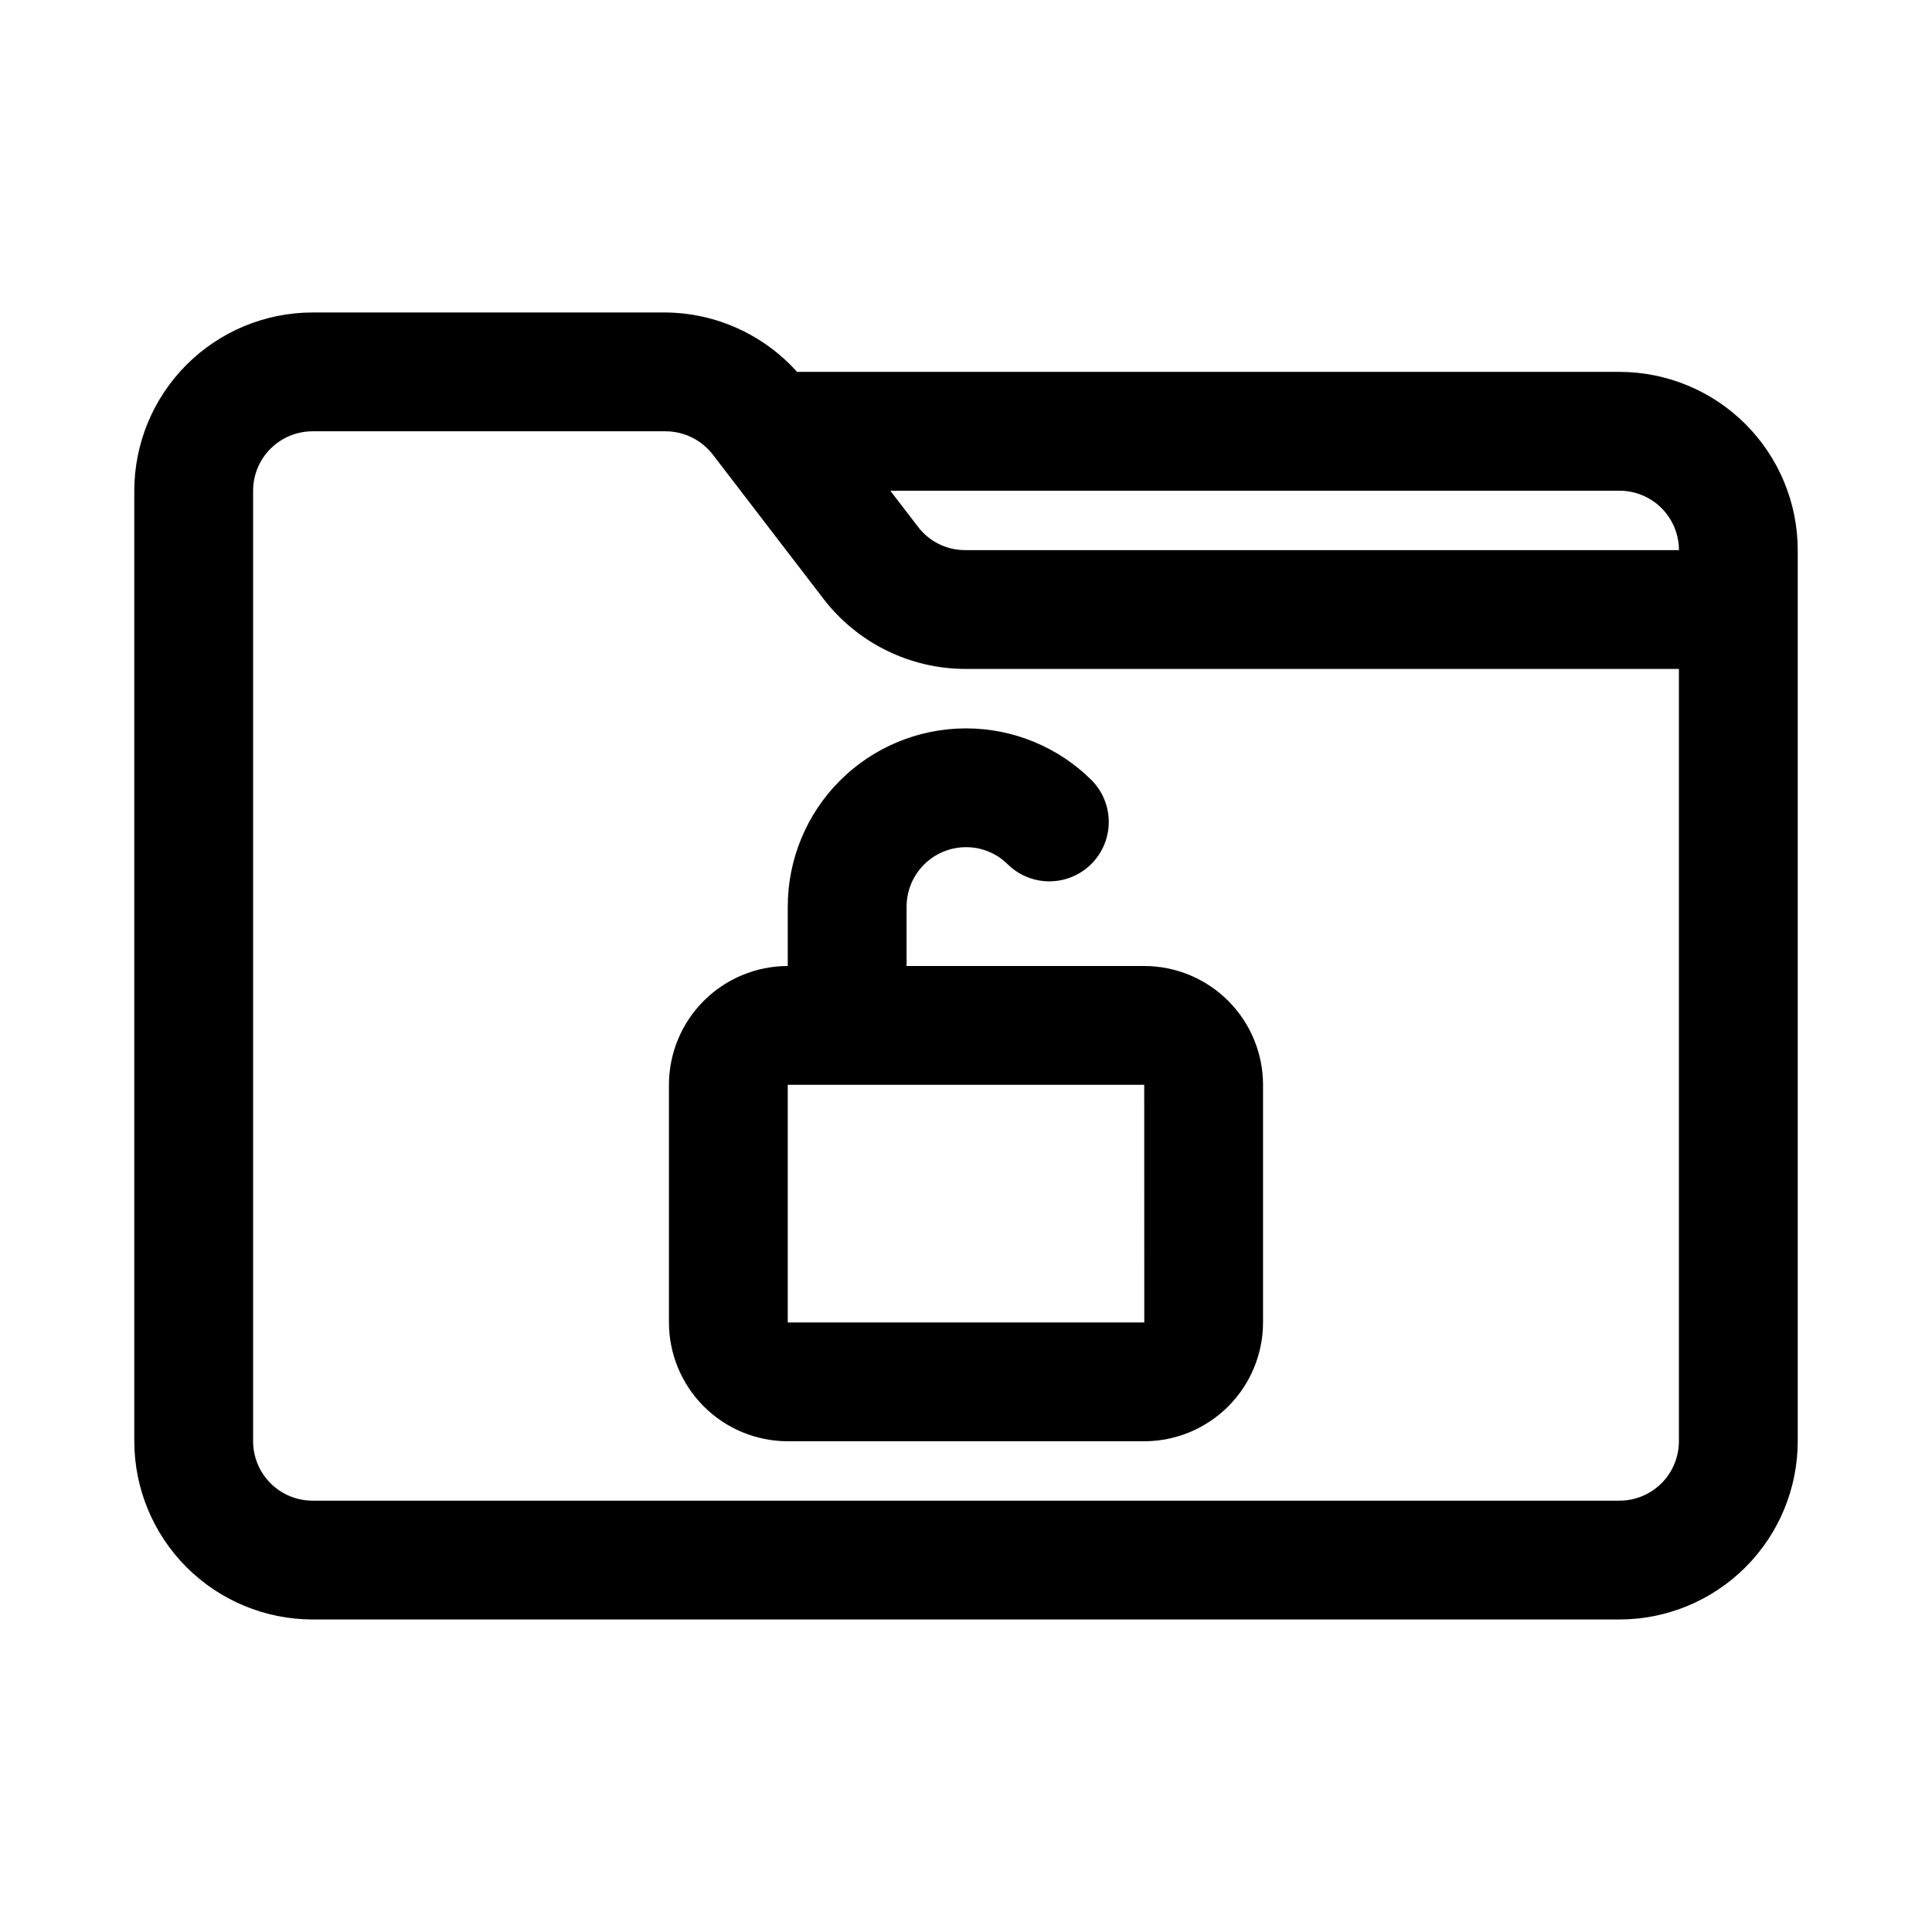
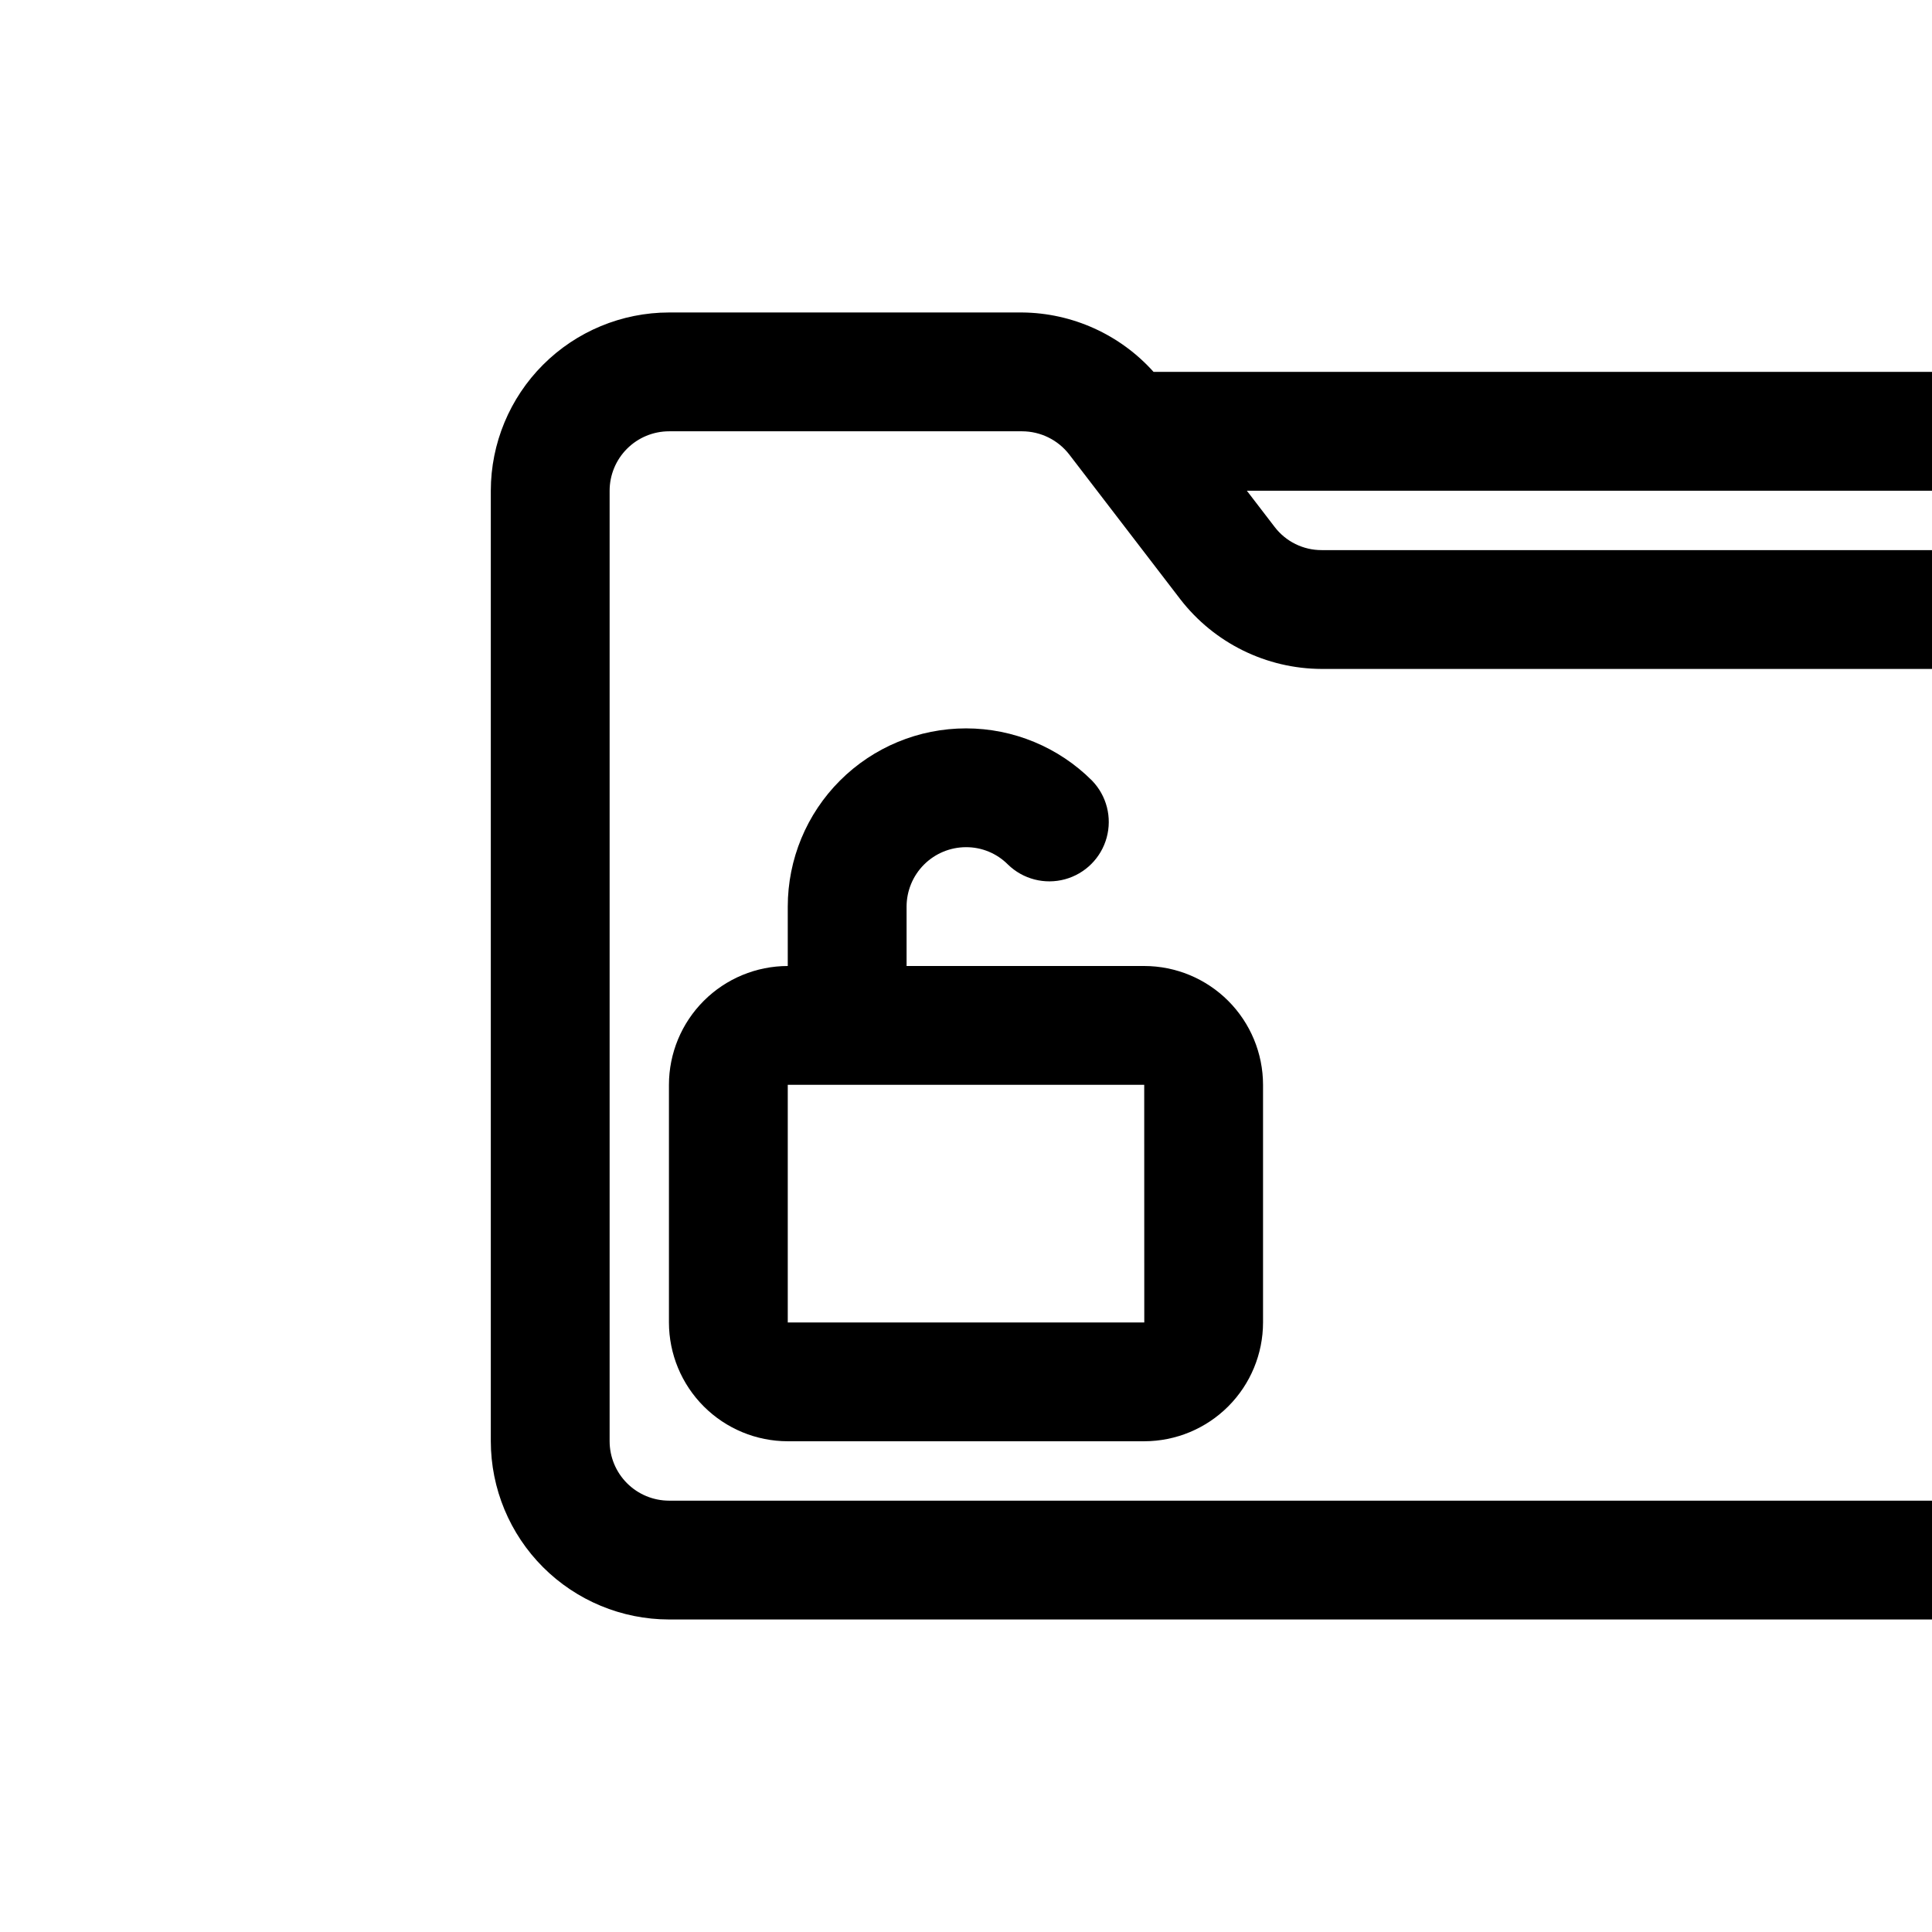
<svg xmlns="http://www.w3.org/2000/svg" fill="#000000" width="800px" height="800px" version="1.1" viewBox="144 144 512 512">
-   <path d="m447.23 400h-62.977v-15.746c0.008-4.172 1.668-8.176 4.617-11.125 2.953-2.953 6.953-4.613 11.129-4.617 4.172-0.02 8.176 1.637 11.117 4.598 3.988 3.883 9.734 5.367 15.105 3.906 5.375-1.461 9.578-5.652 11.051-11.02 1.477-5.371 0.008-11.117-3.863-15.121-8.855-8.863-20.871-13.844-33.398-13.848-12.527 0-24.543 4.973-33.402 13.828-8.863 8.855-13.84 20.871-13.844 33.398v15.746c-8.348 0.008-16.352 3.328-22.254 9.23-5.906 5.902-9.227 13.906-9.234 22.258v62.977-0.004c0.008 8.352 3.328 16.355 9.234 22.258 5.902 5.902 13.906 9.223 22.254 9.23h94.465c8.348-0.008 16.352-3.328 22.254-9.23s9.227-13.906 9.234-22.258v-62.973c-0.008-8.352-3.332-16.352-9.234-22.258-5.902-5.902-13.906-9.223-22.254-9.23zm-94.465 94.465v-62.977h94.465l0.016 62.977zm220.42-251.91h-217.96c-8.879-9.906-21.516-15.621-34.816-15.746h-93.59c-12.52 0.016-24.527 4.996-33.383 13.852-8.852 8.855-13.836 20.859-13.848 33.383v251.9c0.012 12.523 4.996 24.531 13.848 33.383 8.855 8.855 20.863 13.836 33.383 13.852h346.37c12.523-0.016 24.527-4.996 33.383-13.852 8.855-8.852 13.836-20.859 13.848-33.383v-236.16c-0.012-12.52-4.992-24.527-13.848-33.383-8.855-8.855-20.859-13.836-33.383-13.848zm15.742 47.23h-189.14c-4.898 0.02-9.52-2.258-12.488-6.156l-7.356-9.586h193.25c4.176 0.004 8.176 1.664 11.129 4.613 2.949 2.953 4.609 6.957 4.613 11.129zm0 236.16c-0.004 4.176-1.664 8.18-4.613 11.129-2.953 2.953-6.953 4.613-11.129 4.617h-346.37c-4.172-0.004-8.176-1.668-11.125-4.617-2.953-2.953-4.613-6.953-4.617-11.129v-251.9c0.004-4.176 1.664-8.176 4.617-11.129 2.949-2.949 6.953-4.609 11.125-4.617h93.59c4.887 0.016 9.496 2.289 12.484 6.16l29.426 38.352c8.973 11.605 22.801 18.422 37.469 18.465h189.14z" />
+   <path d="m447.23 400h-62.977v-15.746c0.008-4.172 1.668-8.176 4.617-11.125 2.953-2.953 6.953-4.613 11.129-4.617 4.172-0.02 8.176 1.637 11.117 4.598 3.988 3.883 9.734 5.367 15.105 3.906 5.375-1.461 9.578-5.652 11.051-11.02 1.477-5.371 0.008-11.117-3.863-15.121-8.855-8.863-20.871-13.844-33.398-13.848-12.527 0-24.543 4.973-33.402 13.828-8.863 8.855-13.84 20.871-13.844 33.398v15.746c-8.348 0.008-16.352 3.328-22.254 9.23-5.906 5.902-9.227 13.906-9.234 22.258v62.977-0.004c0.008 8.352 3.328 16.355 9.234 22.258 5.902 5.902 13.906 9.223 22.254 9.23h94.465c8.348-0.008 16.352-3.328 22.254-9.23s9.227-13.906 9.234-22.258v-62.973c-0.008-8.352-3.332-16.352-9.234-22.258-5.902-5.902-13.906-9.223-22.254-9.23zm-94.465 94.465v-62.977h94.465l0.016 62.977m220.42-251.91h-217.96c-8.879-9.906-21.516-15.621-34.816-15.746h-93.59c-12.52 0.016-24.527 4.996-33.383 13.852-8.852 8.855-13.836 20.859-13.848 33.383v251.9c0.012 12.523 4.996 24.531 13.848 33.383 8.855 8.855 20.863 13.836 33.383 13.852h346.37c12.523-0.016 24.527-4.996 33.383-13.852 8.855-8.852 13.836-20.859 13.848-33.383v-236.16c-0.012-12.52-4.992-24.527-13.848-33.383-8.855-8.855-20.859-13.836-33.383-13.848zm15.742 47.23h-189.14c-4.898 0.02-9.52-2.258-12.488-6.156l-7.356-9.586h193.25c4.176 0.004 8.176 1.664 11.129 4.613 2.949 2.953 4.609 6.957 4.613 11.129zm0 236.16c-0.004 4.176-1.664 8.18-4.613 11.129-2.953 2.953-6.953 4.613-11.129 4.617h-346.37c-4.172-0.004-8.176-1.668-11.125-4.617-2.953-2.953-4.613-6.953-4.617-11.129v-251.9c0.004-4.176 1.664-8.176 4.617-11.129 2.949-2.949 6.953-4.609 11.125-4.617h93.59c4.887 0.016 9.496 2.289 12.484 6.16l29.426 38.352c8.973 11.605 22.801 18.422 37.469 18.465h189.14z" />
</svg>